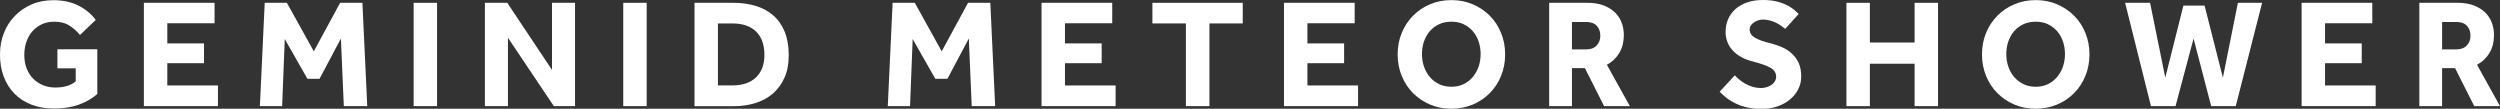
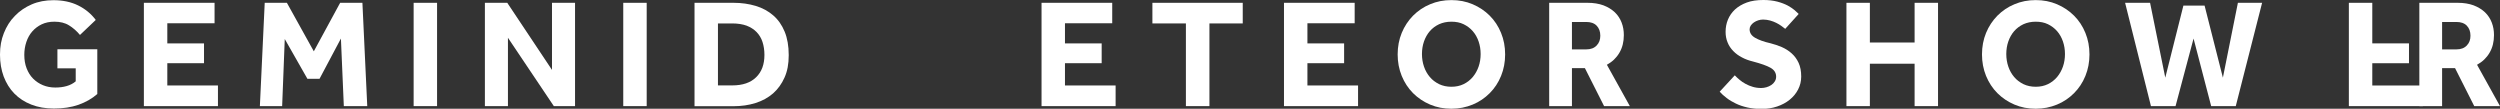
<svg xmlns="http://www.w3.org/2000/svg" id="_レイヤー_2" viewBox="0 0 258.2 11.23">
  <rect x="0" y="0" width="258.2" height="11.23" fill="#333333" stroke="none" />
  <g id="_レイヤー_2-2">
    <path d="M5.94,5.09h4.11v4.62c-.55.48-1.2.85-1.94,1.11-.74.26-1.59.39-2.54.39-.88,0-1.66-.14-2.34-.41-.69-.27-1.27-.65-1.75-1.14-.48-.49-.84-1.08-1.1-1.76-.25-.68-.38-1.43-.38-2.26s.13-1.54.4-2.22c.27-.68.64-1.28,1.14-1.78.49-.51,1.07-.9,1.74-1.19C3.95.16,4.7.02,5.52.02c.97,0,1.82.18,2.55.54.73.36,1.34.86,1.82,1.5l-1.63,1.55c-.34-.41-.72-.74-1.13-.99-.41-.26-.92-.38-1.51-.38-.49,0-.93.09-1.31.27-.38.18-.71.43-.98.74-.27.31-.47.67-.61,1.09s-.21.86-.21,1.33c0,.51.08.98.24,1.39s.38.77.67,1.06c.29.29.63.52,1.02.68.39.16.81.24,1.27.24.43,0,.82-.05,1.17-.15.35-.1.67-.26.94-.49v-1.34h-1.89v-1.95Z" style="fill:#fff;" />
    <path d="M14.86.29h7.3v2.11h-4.88v2.08h3.79v2.05h-3.79v2.3h5.23v2.13h-7.65V.29Z" style="fill:#fff;" />
    <path d="M27.34.29h2.29l2.78,5.01,2.72-5.01h2.3l.5,10.67h-2.42l-.3-6.98-2.21,4.16h-1.25l-2.34-4.11-.27,6.93h-2.3l.5-10.67Z" style="fill:#fff;" />
    <path d="M42.72.29h2.42v10.67h-2.42V.29Z" style="fill:#fff;" />
    <path d="M50.09.29h2.3l4.62,6.93V.29h2.38v10.67h-2.19l-4.74-7.06v7.06h-2.38V.29Z" style="fill:#fff;" />
    <path d="M64.37.29h2.42v10.67h-2.42V.29Z" style="fill:#fff;" />
    <path d="M71.74.29h4.03c.82,0,1.58.11,2.28.32.7.21,1.3.54,1.81.98.51.44.9,1,1.18,1.68.28.68.42,1.49.42,2.42s-.14,1.66-.43,2.31c-.29.66-.69,1.21-1.19,1.65-.51.44-1.11.77-1.81.99s-1.46.33-2.28.33h-4.02V.29ZM75.63,8.82c1.07,0,1.89-.28,2.46-.84.58-.56.86-1.33.86-2.31,0-.49-.07-.94-.2-1.34-.13-.4-.34-.74-.61-1.02-.27-.28-.62-.5-1.03-.66-.42-.15-.91-.23-1.49-.23h-1.47v6.4h1.47Z" style="fill:#fff;" />
-     <path d="M92.19.29h2.29l2.78,5.01,2.72-5.01h2.3l.5,10.67h-2.42l-.3-6.98-2.21,4.16h-1.25l-2.34-4.11-.27,6.93h-2.3l.5-10.67Z" style="fill:#fff;" />
    <path d="M107.57.29h7.3v2.11h-4.88v2.08h3.79v2.05h-3.79v2.3h5.23v2.13h-7.65V.29Z" style="fill:#fff;" />
    <path d="M122.48,2.42h-3.46V.29h9.33v2.13h-3.44v8.54h-2.43V2.42Z" style="fill:#fff;" />
    <path d="M132.61.29h7.3v2.11h-4.88v2.08h3.79v2.05h-3.79v2.3h5.23v2.13h-7.65V.29Z" style="fill:#fff;" />
    <path d="M149.9,11.23c-.79,0-1.52-.14-2.2-.43-.68-.29-1.26-.68-1.76-1.18-.5-.5-.89-1.1-1.17-1.78-.28-.69-.42-1.43-.42-2.22s.14-1.54.42-2.22.67-1.27,1.17-1.78c.5-.5,1.08-.9,1.76-1.18.68-.29,1.41-.43,2.2-.43s1.52.14,2.2.43,1.26.68,1.76,1.18c.5.5.89,1.09,1.17,1.78.28.68.42,1.42.42,2.22s-.14,1.53-.42,2.22c-.28.69-.67,1.28-1.17,1.78-.5.5-1.08.9-1.76,1.18s-1.41.43-2.2.43ZM149.9,8.96c.47,0,.89-.09,1.26-.27.37-.18.69-.43.95-.74.26-.31.46-.67.6-1.07s.21-.84.21-1.3-.07-.89-.21-1.3-.34-.76-.6-1.06c-.26-.3-.58-.54-.95-.72-.37-.18-.79-.26-1.26-.26s-.89.09-1.27.26c-.38.18-.7.42-.96.72-.26.3-.46.66-.6,1.06s-.21.84-.21,1.3.07.89.21,1.3.34.76.6,1.07c.26.31.58.55.96.74.38.18.8.27,1.27.27Z" style="fill:#fff;" />
    <path d="M160,.29h3.97c.62,0,1.16.09,1.63.26.47.18.86.42,1.18.72.31.3.55.66.7,1.06.16.41.23.84.23,1.3,0,.69-.15,1.3-.46,1.82-.3.52-.73.93-1.29,1.24l2.37,4.27h-2.66l-1.98-3.92h-1.34v3.92h-2.35V.29ZM163.84,5.1c.45,0,.8-.13,1.06-.4.26-.27.38-.6.38-1.01,0-.44-.13-.78-.38-1.04s-.61-.38-1.06-.38h-1.49v2.83h1.49Z" style="fill:#fff;" />
    <path d="M179.17,7.78c.14.15.3.3.49.46.19.16.39.3.62.42.23.13.48.23.75.31.27.08.56.12.87.12.18,0,.36-.03.54-.08.18-.05.35-.13.5-.23.15-.1.27-.22.36-.37.09-.14.14-.31.14-.49,0-.39-.19-.7-.58-.92s-.99-.43-1.82-.65c-.41-.1-.78-.23-1.13-.42-.35-.18-.65-.4-.9-.66-.25-.26-.45-.55-.58-.88-.14-.33-.21-.7-.21-1.1,0-.45.08-.87.24-1.26.16-.39.4-.74.73-1.05.33-.3.73-.54,1.22-.72s1.06-.26,1.72-.26c.54,0,1.02.06,1.44.17.42.11.77.25,1.06.4.29.16.53.32.72.48.19.17.33.3.42.39l-1.39,1.54c-.12-.1-.25-.2-.41-.31-.16-.11-.33-.22-.52-.31s-.4-.18-.63-.24c-.23-.06-.47-.1-.73-.1-.17,0-.34.03-.5.08-.17.05-.31.13-.45.22-.13.09-.24.2-.32.32s-.12.25-.12.39c0,.36.19.66.58.88.38.22.91.41,1.58.56.39.1.78.23,1.16.39.38.17.72.38,1.02.65s.54.59.72.98c.18.39.27.86.27,1.42,0,.48-.11.92-.32,1.33-.21.41-.5.76-.87,1.06s-.8.53-1.3.7c-.5.17-1.03.25-1.61.25-.53,0-1.02-.05-1.46-.15-.44-.1-.83-.23-1.18-.4-.35-.17-.67-.35-.95-.57-.28-.21-.53-.43-.73-.66l1.55-1.68Z" style="fill:#fff;" />
    <path d="M190.7.29h2.42v4.1h4.62V.29h2.42v10.67h-2.42v-4.38h-4.62v4.38h-2.42V.29Z" style="fill:#fff;" />
    <path d="M210.25,11.23c-.79,0-1.52-.14-2.2-.43-.68-.29-1.26-.68-1.76-1.18-.5-.5-.89-1.1-1.17-1.78-.28-.69-.42-1.43-.42-2.22s.14-1.54.42-2.22.67-1.27,1.17-1.78c.5-.5,1.08-.9,1.76-1.18.68-.29,1.41-.43,2.2-.43s1.52.14,2.2.43,1.26.68,1.76,1.18c.5.5.89,1.09,1.17,1.78.28.68.42,1.42.42,2.22s-.14,1.53-.42,2.22c-.28.69-.67,1.28-1.17,1.78-.5.5-1.08.9-1.76,1.18s-1.41.43-2.2.43ZM210.25,8.96c.47,0,.89-.09,1.26-.27.37-.18.69-.43.95-.74.26-.31.46-.67.6-1.07s.21-.84.21-1.3-.07-.89-.21-1.3-.34-.76-.6-1.06c-.26-.3-.58-.54-.95-.72-.37-.18-.79-.26-1.26-.26s-.89.09-1.27.26c-.38.18-.7.42-.96.72-.26.3-.46.66-.6,1.06s-.21.84-.21,1.3.07.89.21,1.3.34.76.6,1.07c.26.31.58.55.96.74.38.18.8.27,1.27.27Z" style="fill:#fff;" />
    <path d="M219.47.29h2.59l1.57,7.73,1.87-7.44h2.19l1.89,7.44,1.55-7.73h2.5l-2.72,10.67h-2.54l-1.82-6.98-1.86,6.98h-2.54l-2.67-10.67Z" style="fill:#fff;" />
-     <path d="M237.71.29h7.3v2.11h-4.88v2.08h3.79v2.05h-3.79v2.3h5.23v2.13h-7.65V.29Z" style="fill:#fff;" />
+     <path d="M237.71.29h7.3v2.11v2.08h3.79v2.05h-3.79v2.3h5.23v2.13h-7.65V.29Z" style="fill:#fff;" />
    <path d="M249.87.29h3.97c.62,0,1.16.09,1.63.26.47.18.86.42,1.18.72.31.3.55.66.7,1.06.16.41.23.84.23,1.3,0,.69-.15,1.3-.46,1.82-.3.52-.73.93-1.29,1.24l2.37,4.27h-2.66l-1.98-3.92h-1.34v3.92h-2.35V.29ZM253.71,5.1c.45,0,.8-.13,1.06-.4.26-.27.38-.6.38-1.01,0-.44-.13-.78-.38-1.04s-.61-.38-1.06-.38h-1.49v2.83h1.49Z" style="fill:#fff;" />
  </g>
</svg>